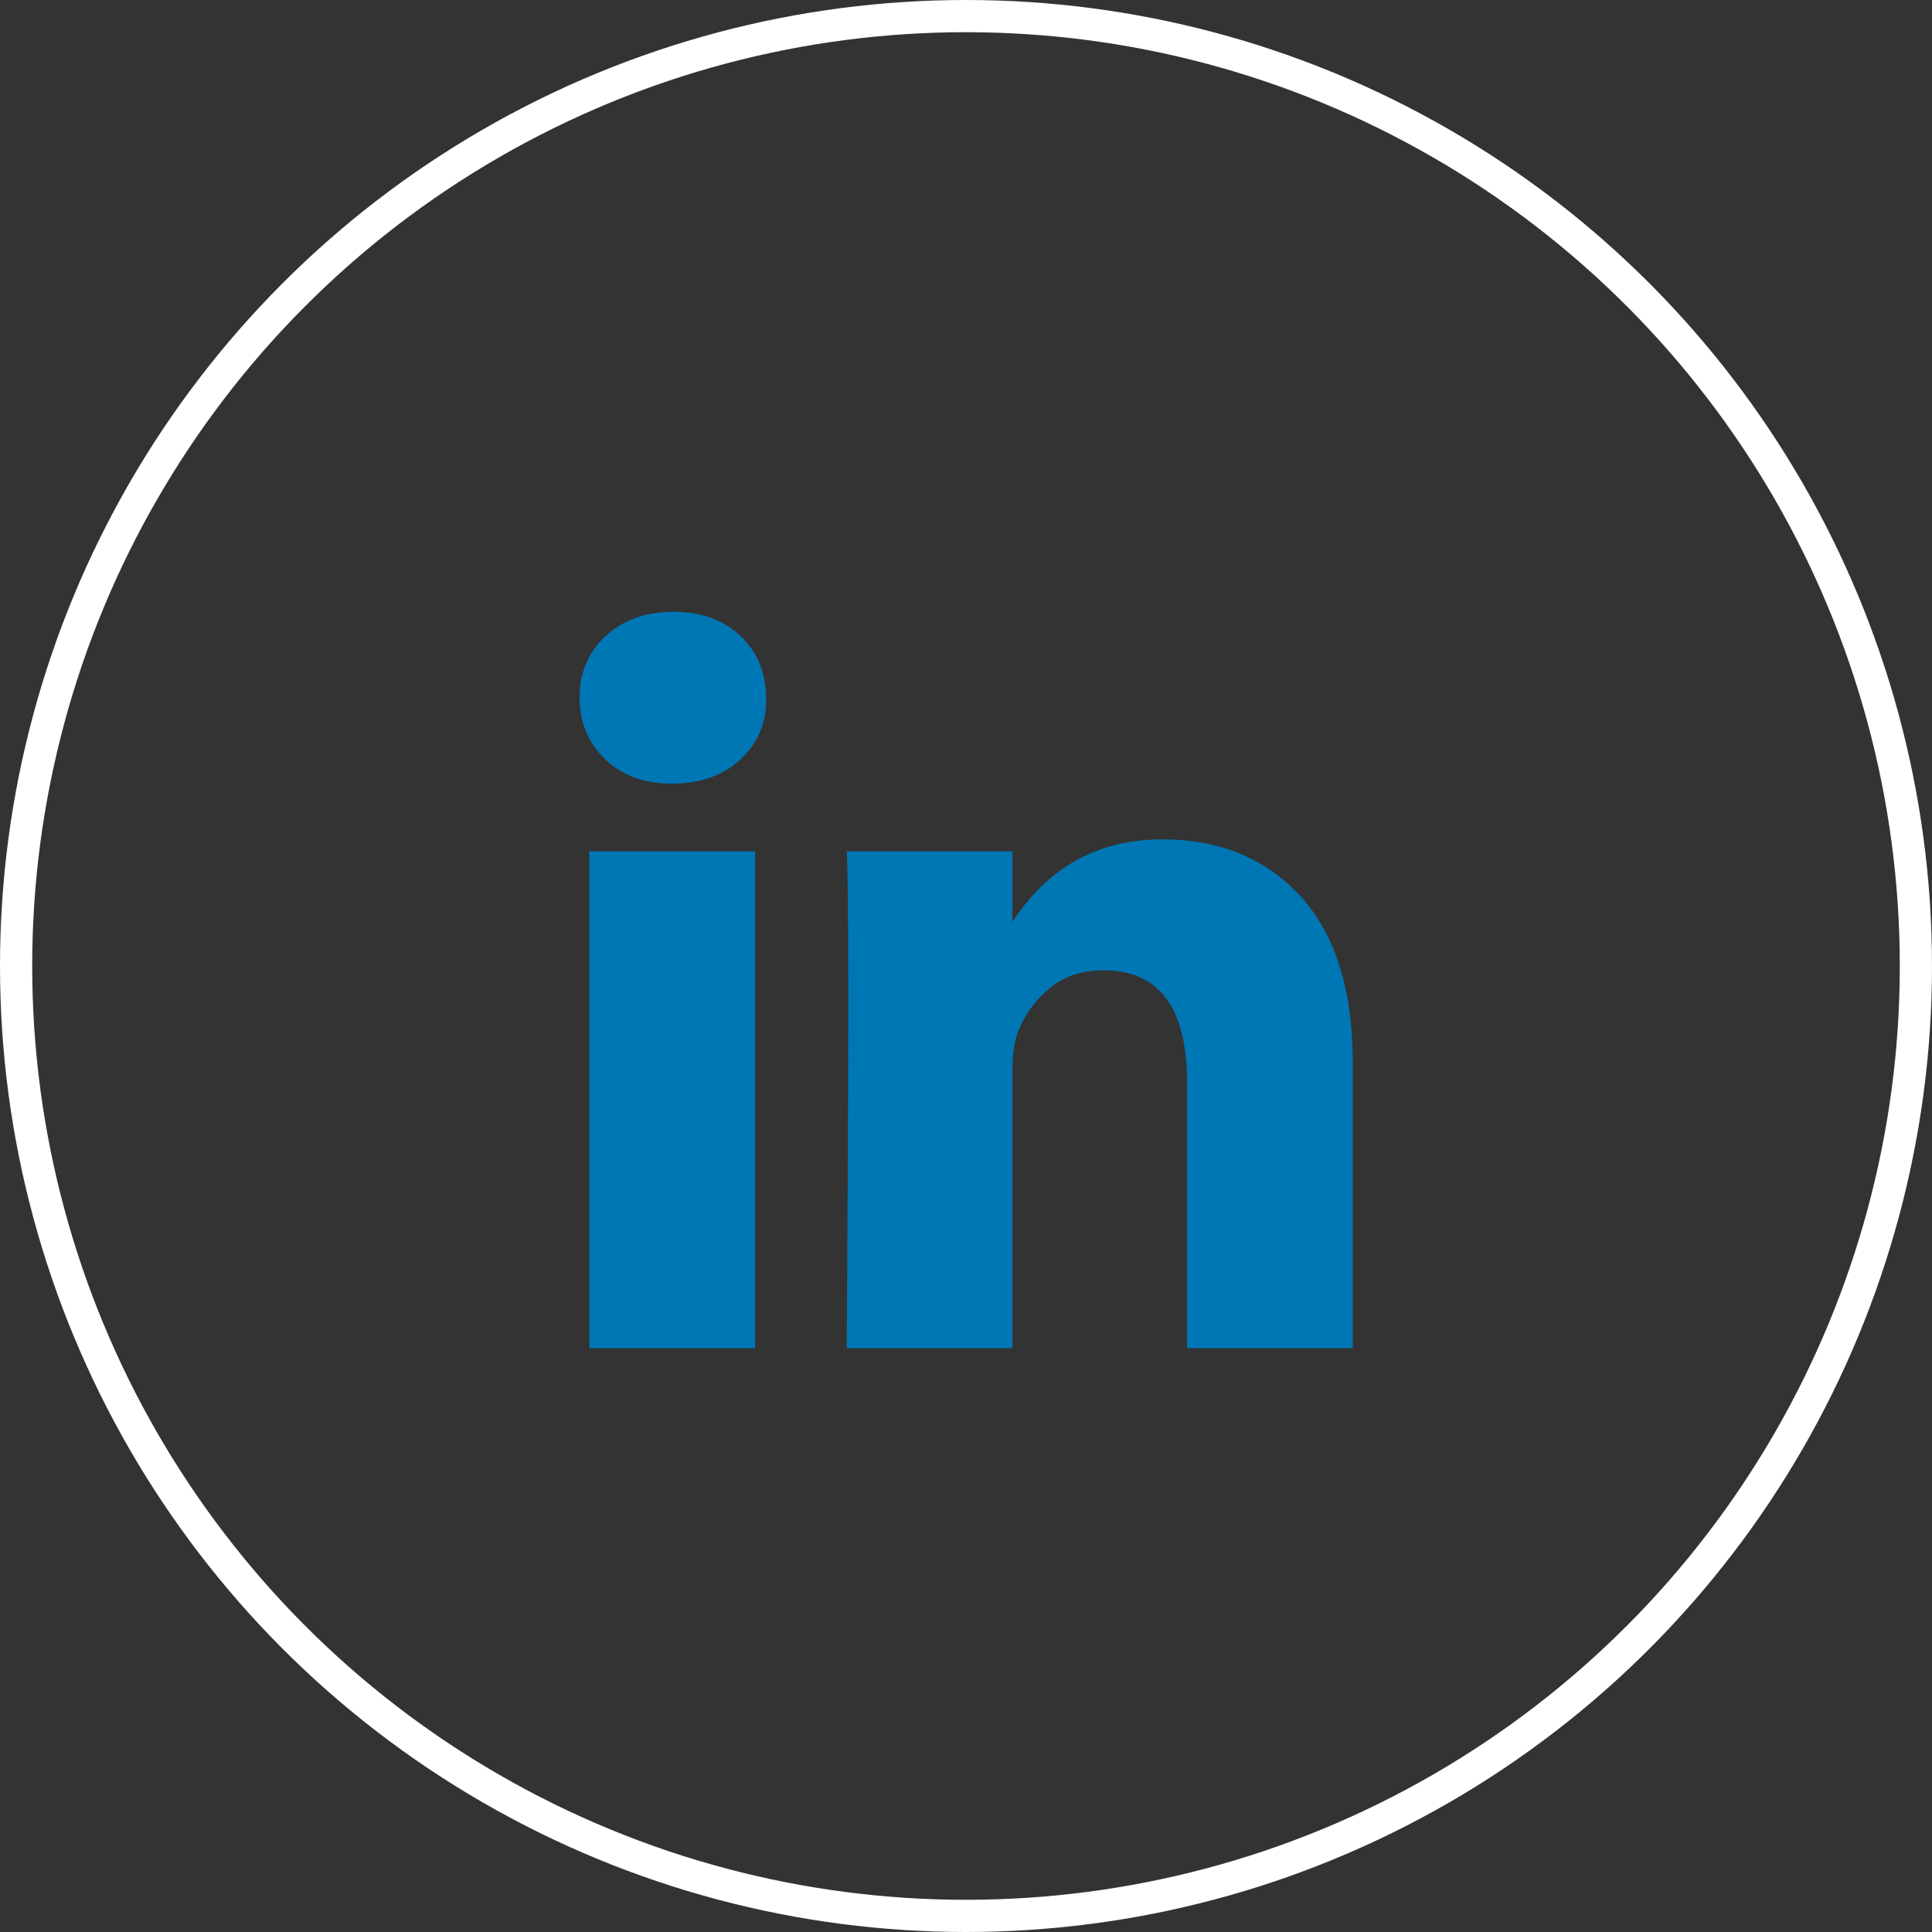
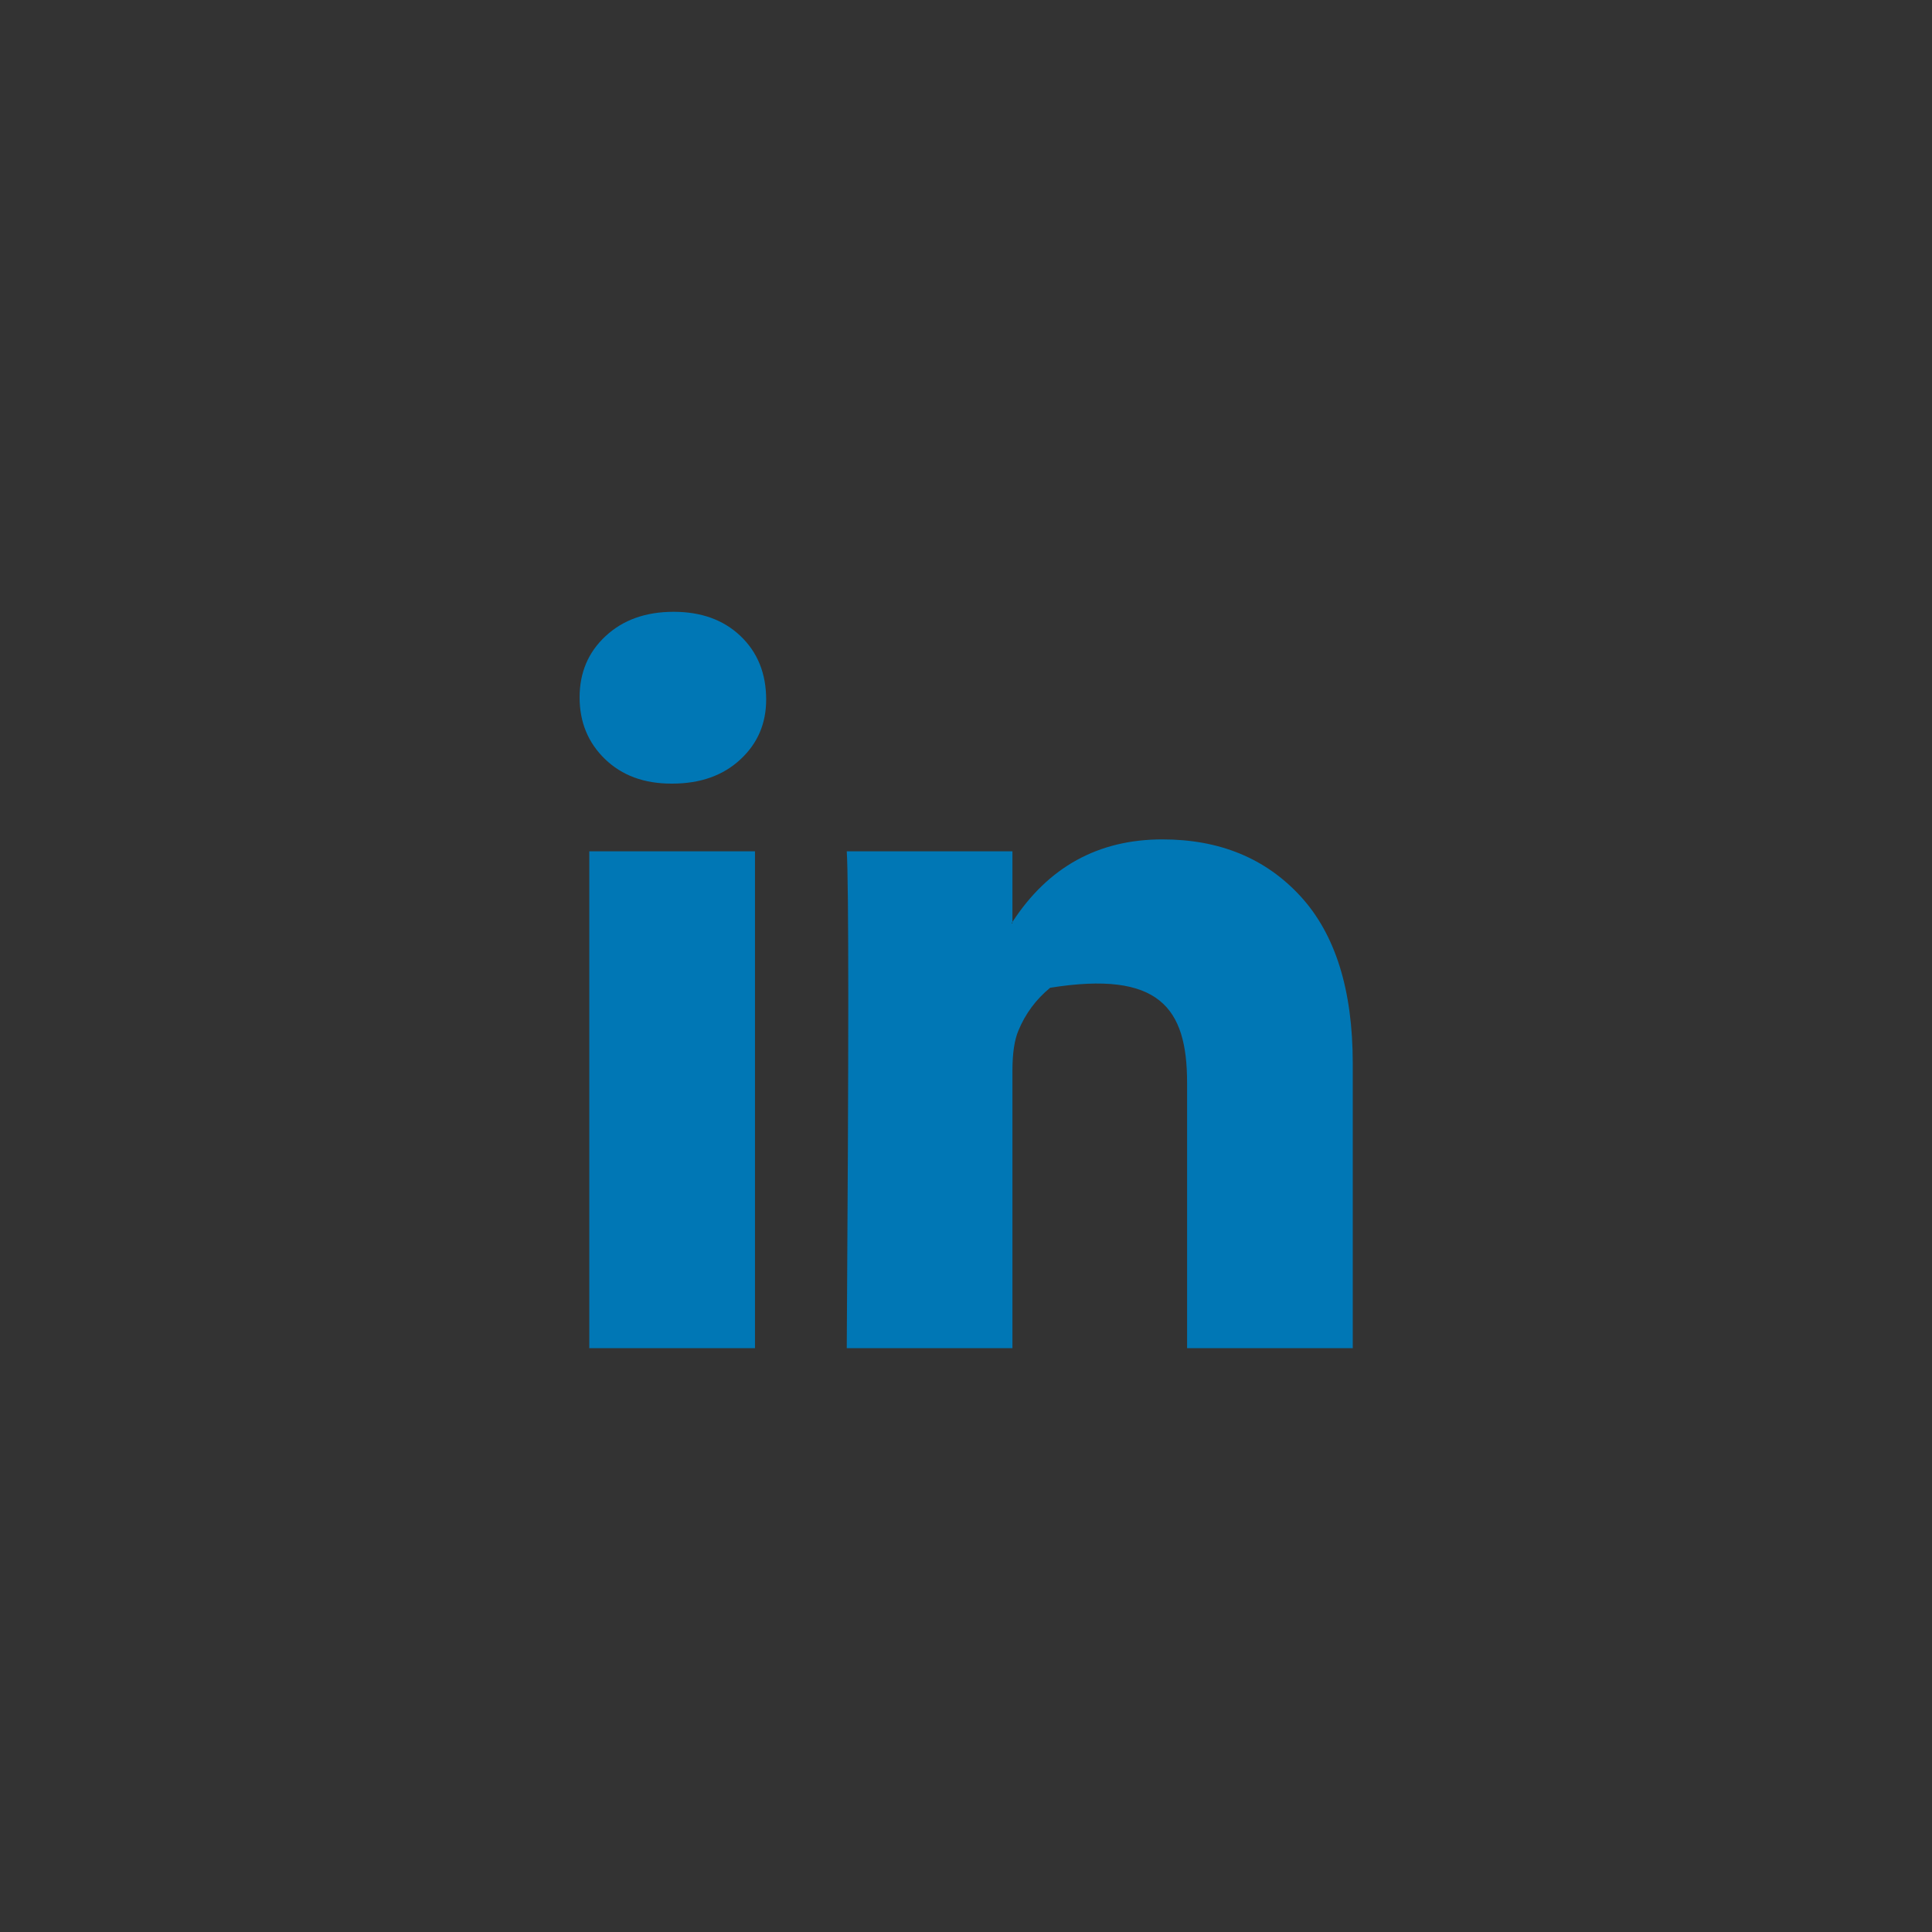
<svg xmlns="http://www.w3.org/2000/svg" width="60" height="60" viewBox="0 0 60 60" fill="none">
  <rect x="0" y="0" width="60" height="60" fill="#333333" stroke="none" />
-   <path d="M18 21.656C18 20.886 18.27 20.251 18.811 19.751C19.352 19.25 20.055 19 20.92 19C21.77 19 22.458 19.246 22.983 19.739C23.524 20.247 23.794 20.91 23.794 21.726C23.794 22.465 23.532 23.081 23.006 23.573C22.465 24.082 21.755 24.336 20.874 24.336H20.851C20.001 24.336 19.313 24.082 18.788 23.573C18.263 23.065 18 22.426 18 21.656ZM18.301 41.868V26.438H23.447V41.868H18.301ZM26.297 41.868H31.442V33.252C31.442 32.713 31.504 32.297 31.628 32.005C31.844 31.481 32.173 31.038 32.613 30.676C33.053 30.314 33.606 30.134 34.27 30.134C36.001 30.134 36.866 31.296 36.866 33.621V41.868H42.011V33.021C42.011 30.742 41.47 29.013 40.389 27.835C39.307 26.657 37.878 26.068 36.101 26.068C34.108 26.068 32.555 26.923 31.442 28.632V28.678H31.419L31.442 28.632V26.438H26.297C26.328 26.93 26.344 28.463 26.344 31.034C26.344 33.606 26.328 37.217 26.297 41.868Z" fill="#0077B5" />
-   <circle cx="30" cy="30" r="29.5" stroke="white" />
+   <path d="M18 21.656C18 20.886 18.27 20.251 18.811 19.751C19.352 19.25 20.055 19 20.92 19C21.77 19 22.458 19.246 22.983 19.739C23.524 20.247 23.794 20.91 23.794 21.726C23.794 22.465 23.532 23.081 23.006 23.573C22.465 24.082 21.755 24.336 20.874 24.336H20.851C20.001 24.336 19.313 24.082 18.788 23.573C18.263 23.065 18 22.426 18 21.656ZM18.301 41.868V26.438H23.447V41.868H18.301ZM26.297 41.868H31.442V33.252C31.442 32.713 31.504 32.297 31.628 32.005C31.844 31.481 32.173 31.038 32.613 30.676C36.001 30.134 36.866 31.296 36.866 33.621V41.868H42.011V33.021C42.011 30.742 41.47 29.013 40.389 27.835C39.307 26.657 37.878 26.068 36.101 26.068C34.108 26.068 32.555 26.923 31.442 28.632V28.678H31.419L31.442 28.632V26.438H26.297C26.328 26.93 26.344 28.463 26.344 31.034C26.344 33.606 26.328 37.217 26.297 41.868Z" fill="#0077B5" />
</svg>